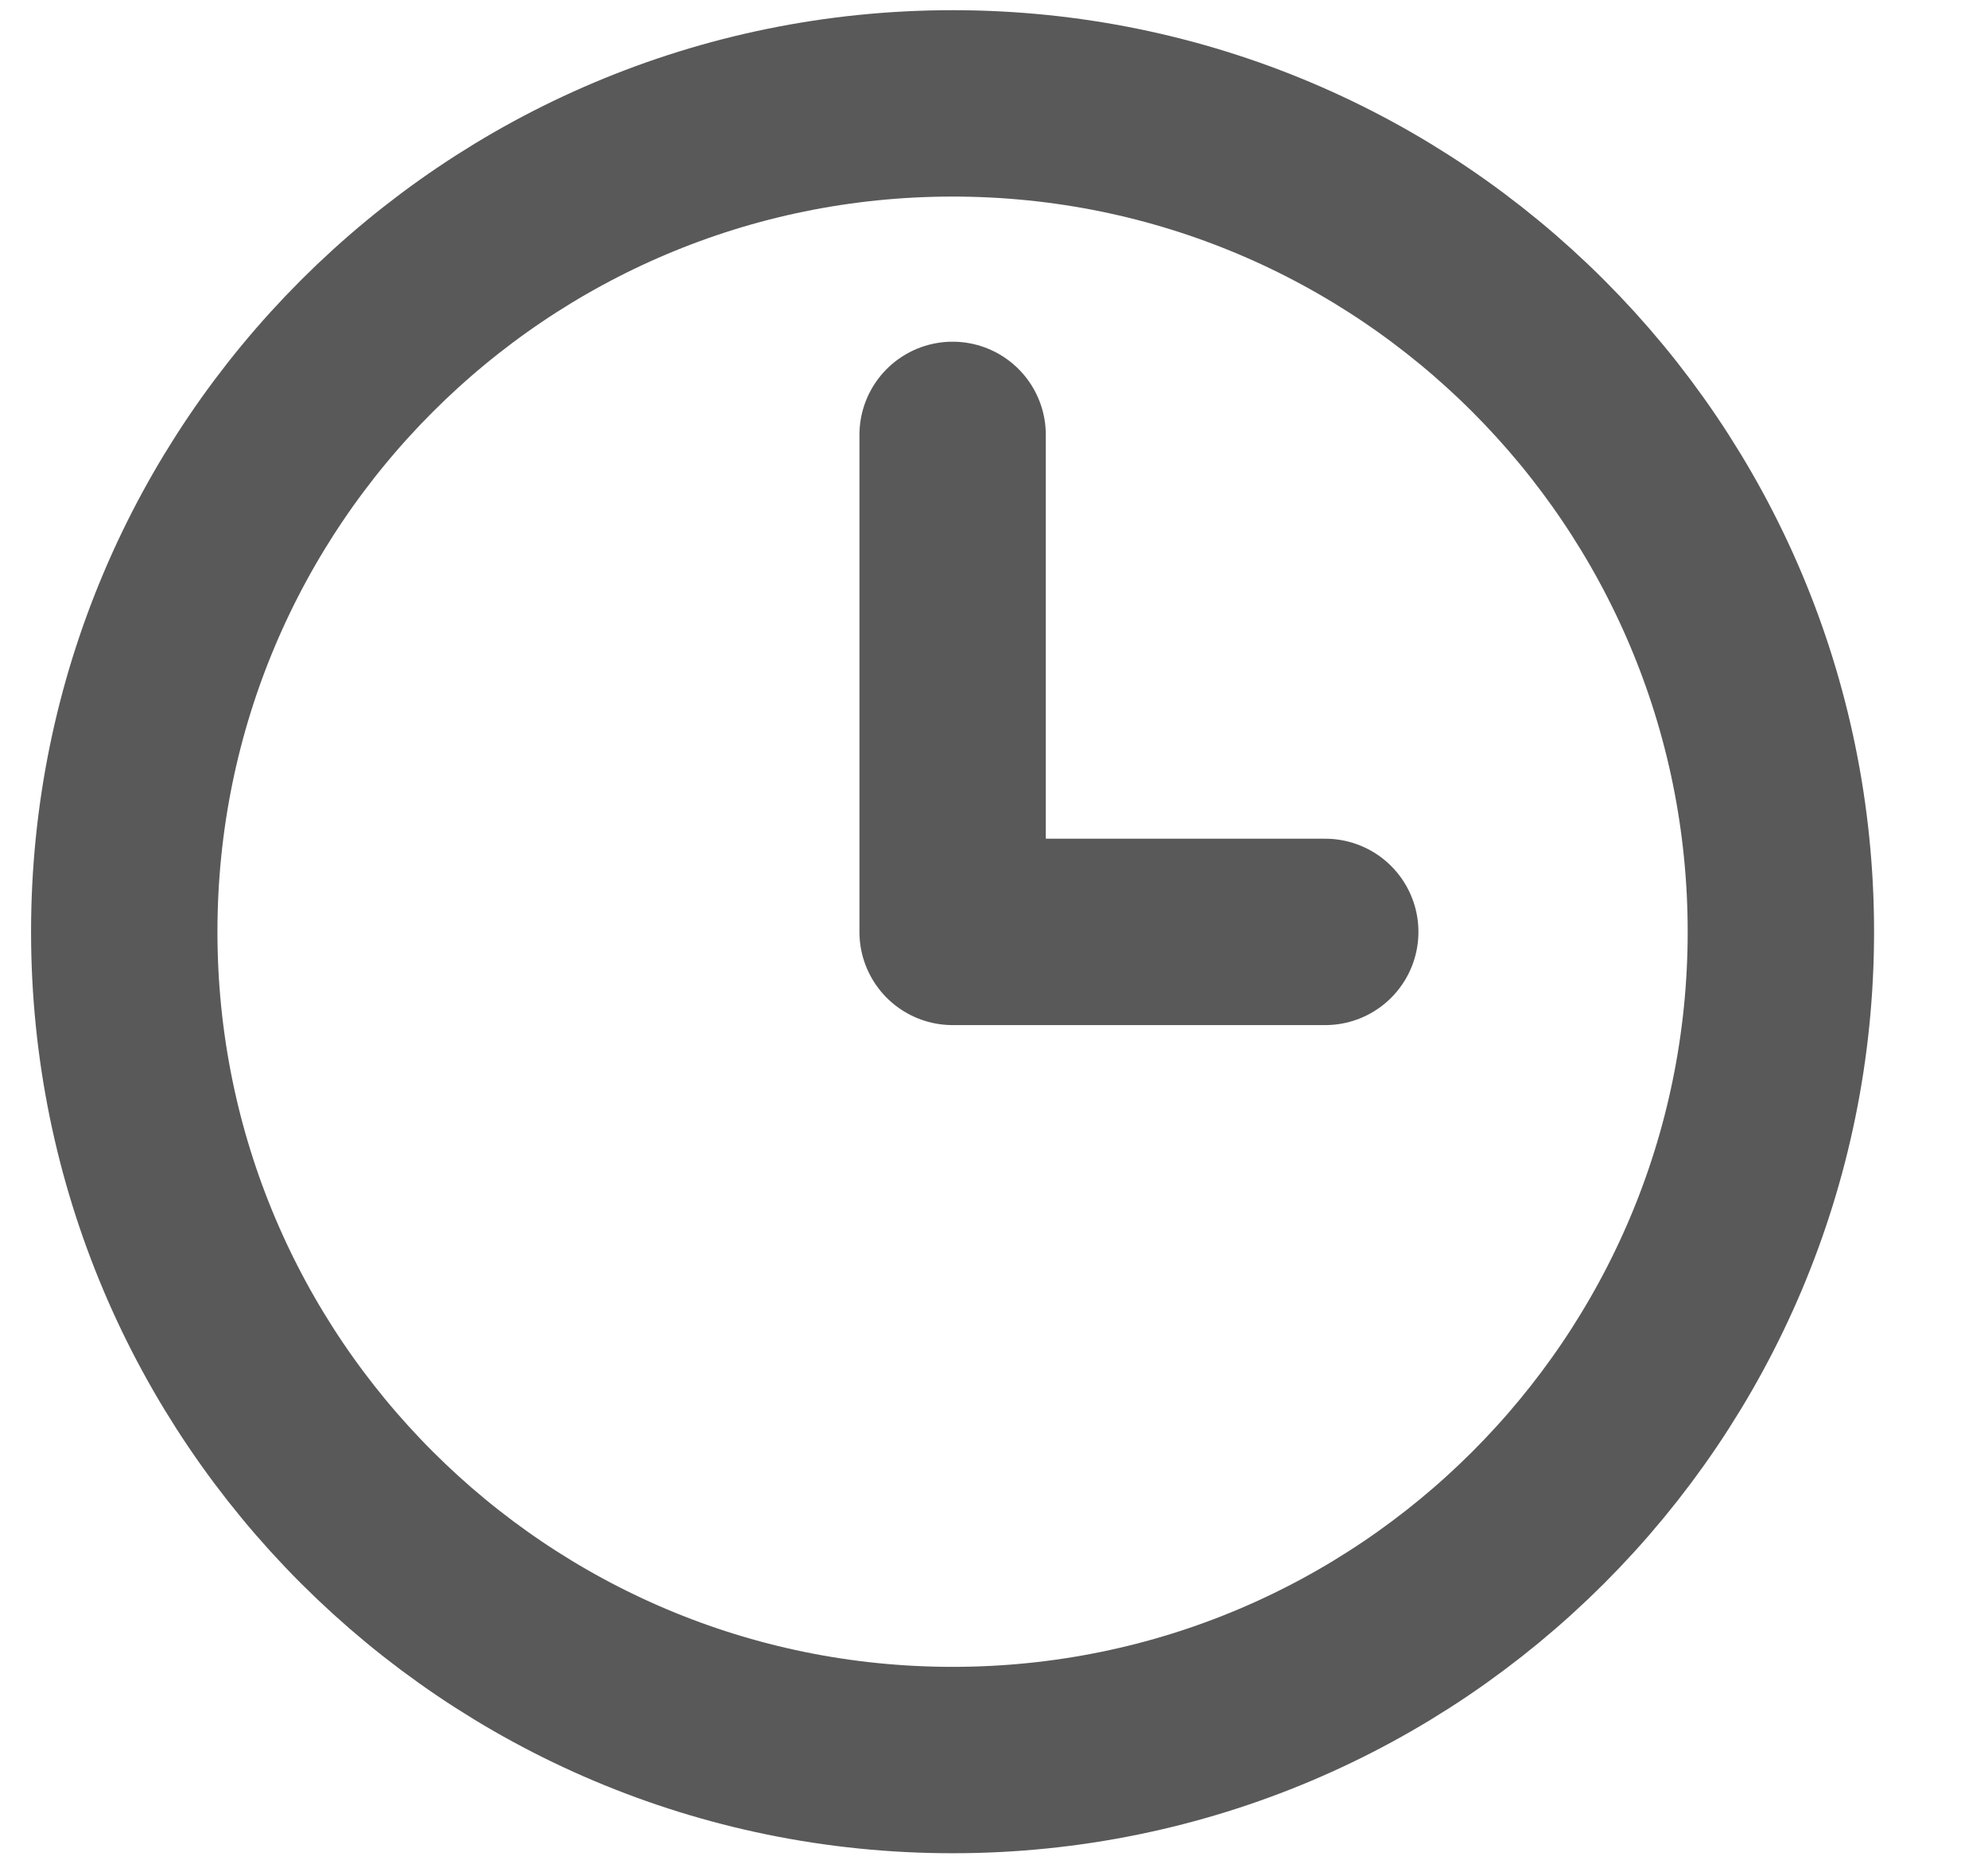
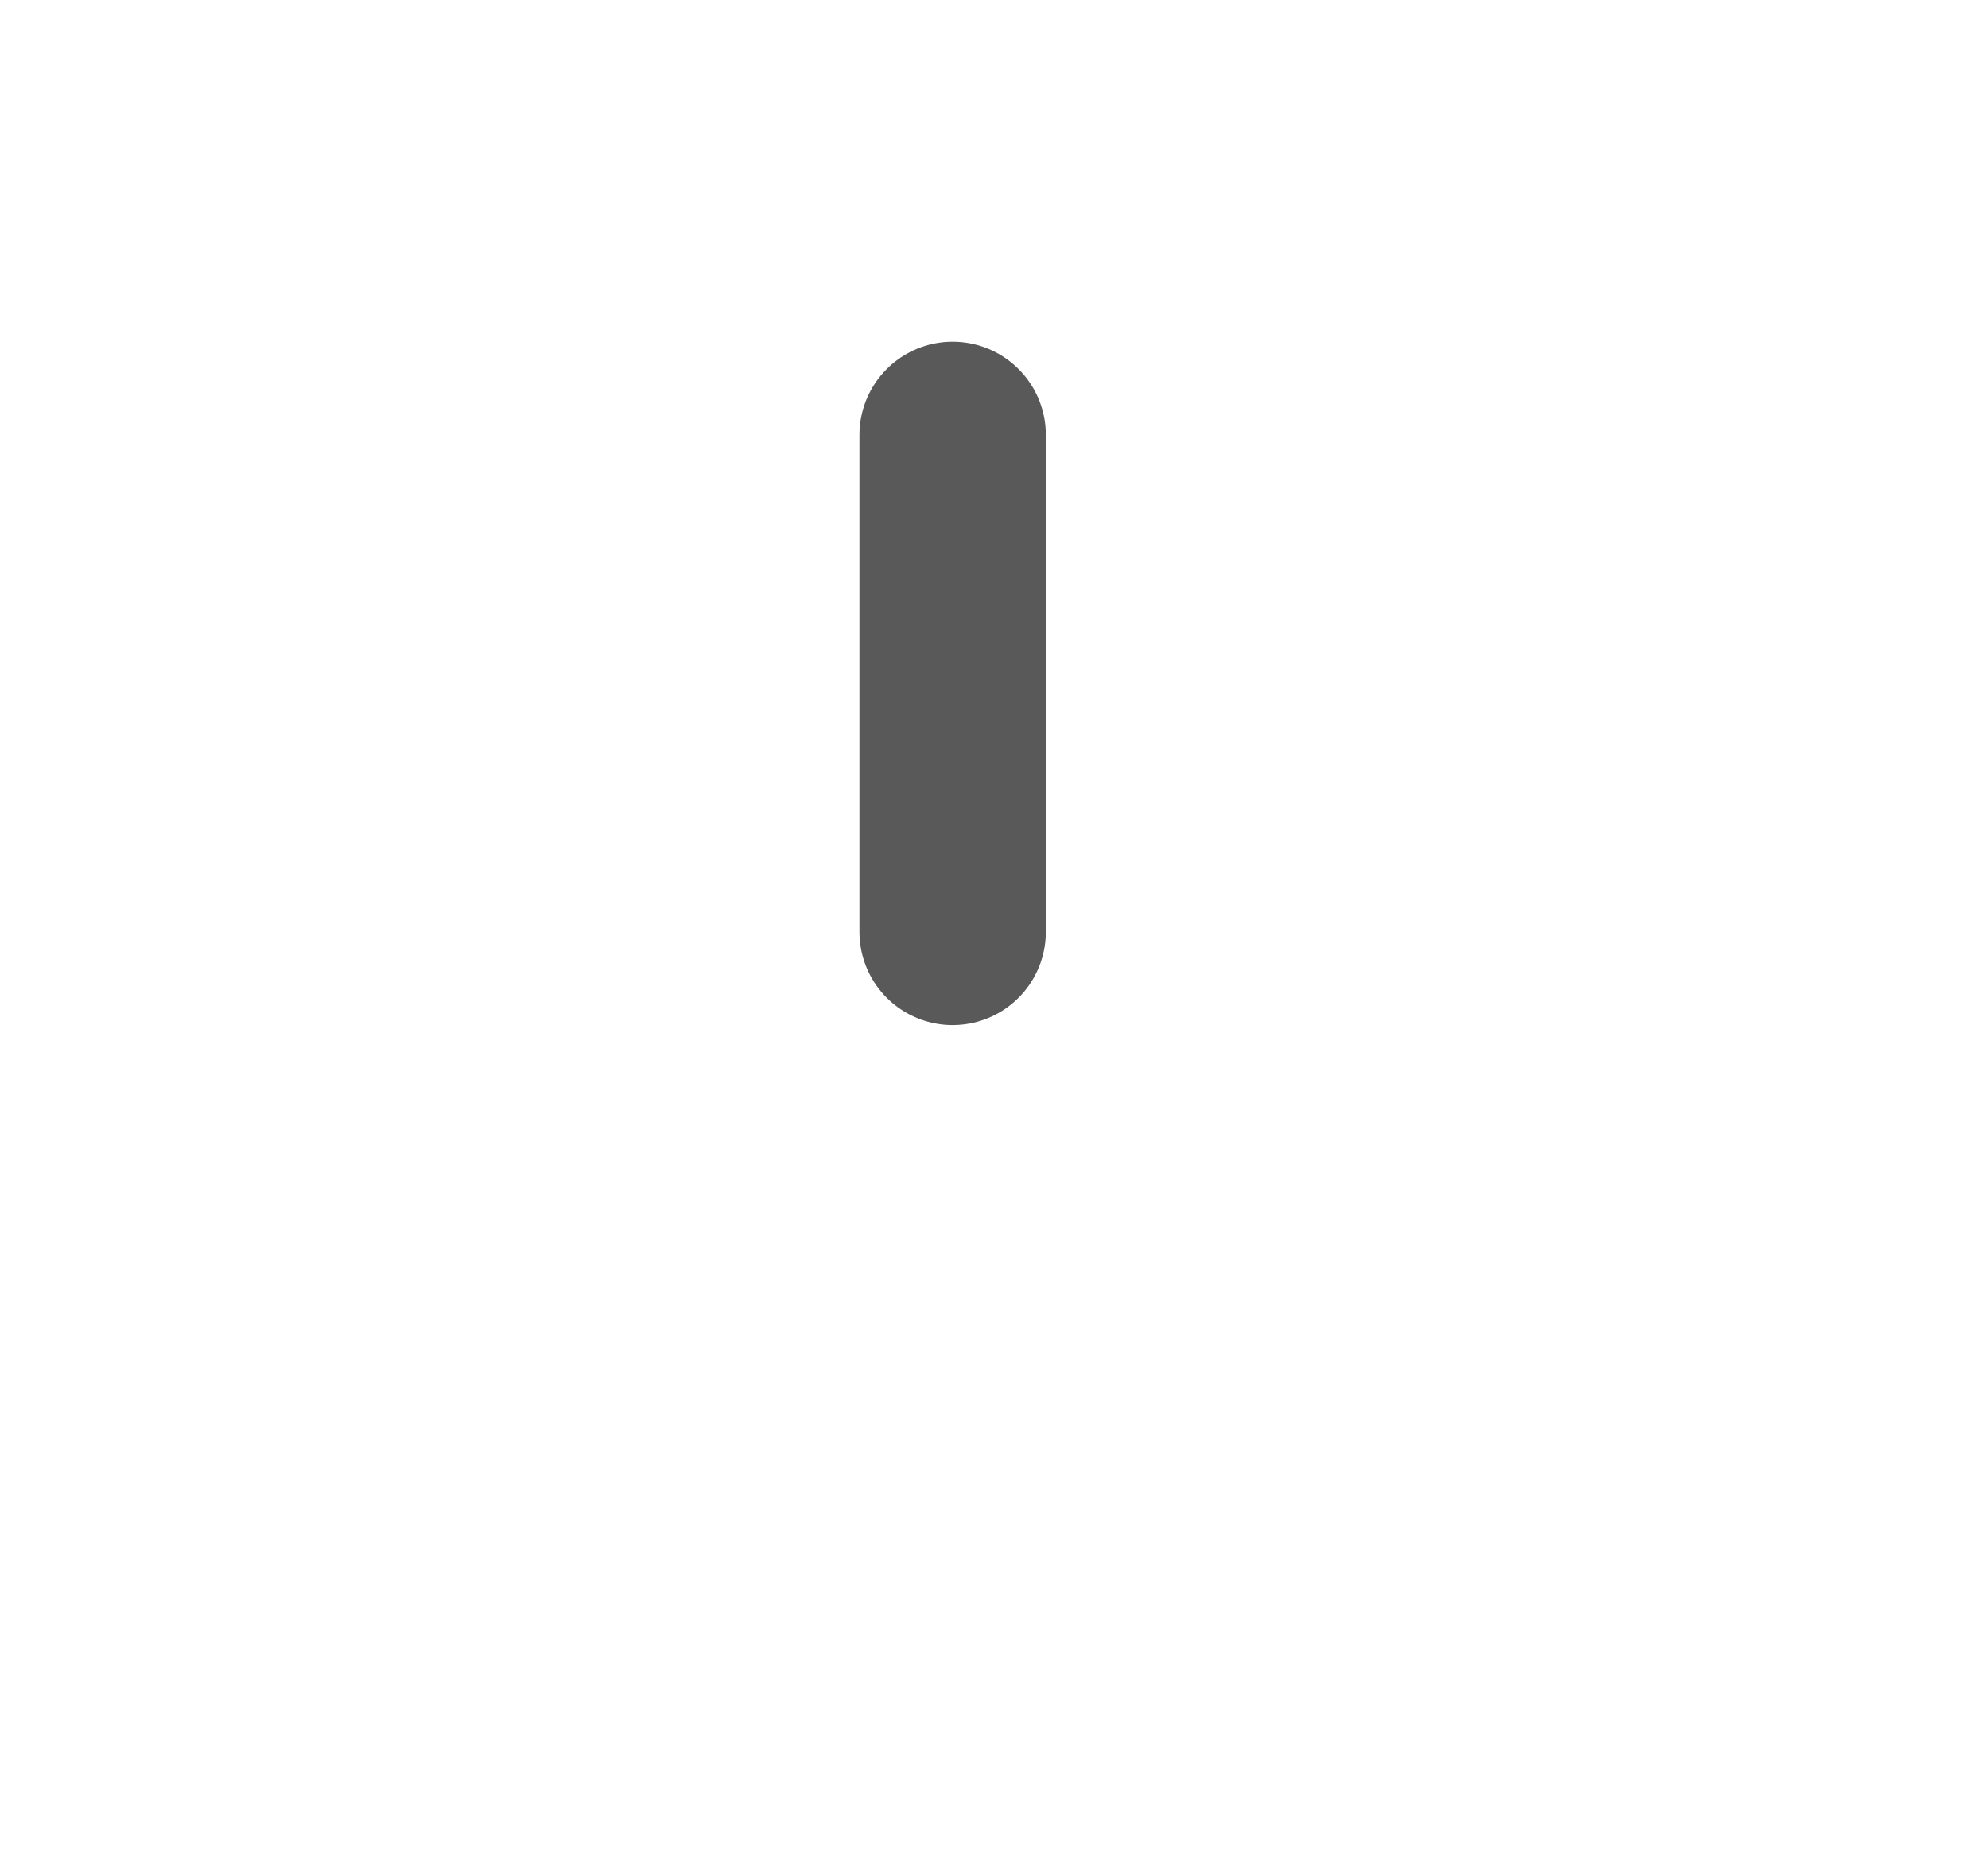
<svg xmlns="http://www.w3.org/2000/svg" width="16" height="15" viewBox="0 0 16 15" fill="none">
-   <path d="M7.667 14.165C11.349 14.165 14.333 11.181 14.333 7.499C14.333 3.817 11.349 0.832 7.667 0.832C3.985 0.832 1 3.817 1 7.499C1 11.181 3.985 14.165 7.667 14.165Z" stroke="#595959" stroke-width="1.5" stroke-linecap="round" stroke-linejoin="round" />
-   <path d="M7.667 3.5V7.5H10.666" stroke="#595959" stroke-width="1.5" stroke-linecap="round" stroke-linejoin="round" />
+   <path d="M7.667 3.5V7.5" stroke="#595959" stroke-width="1.5" stroke-linecap="round" stroke-linejoin="round" />
</svg>